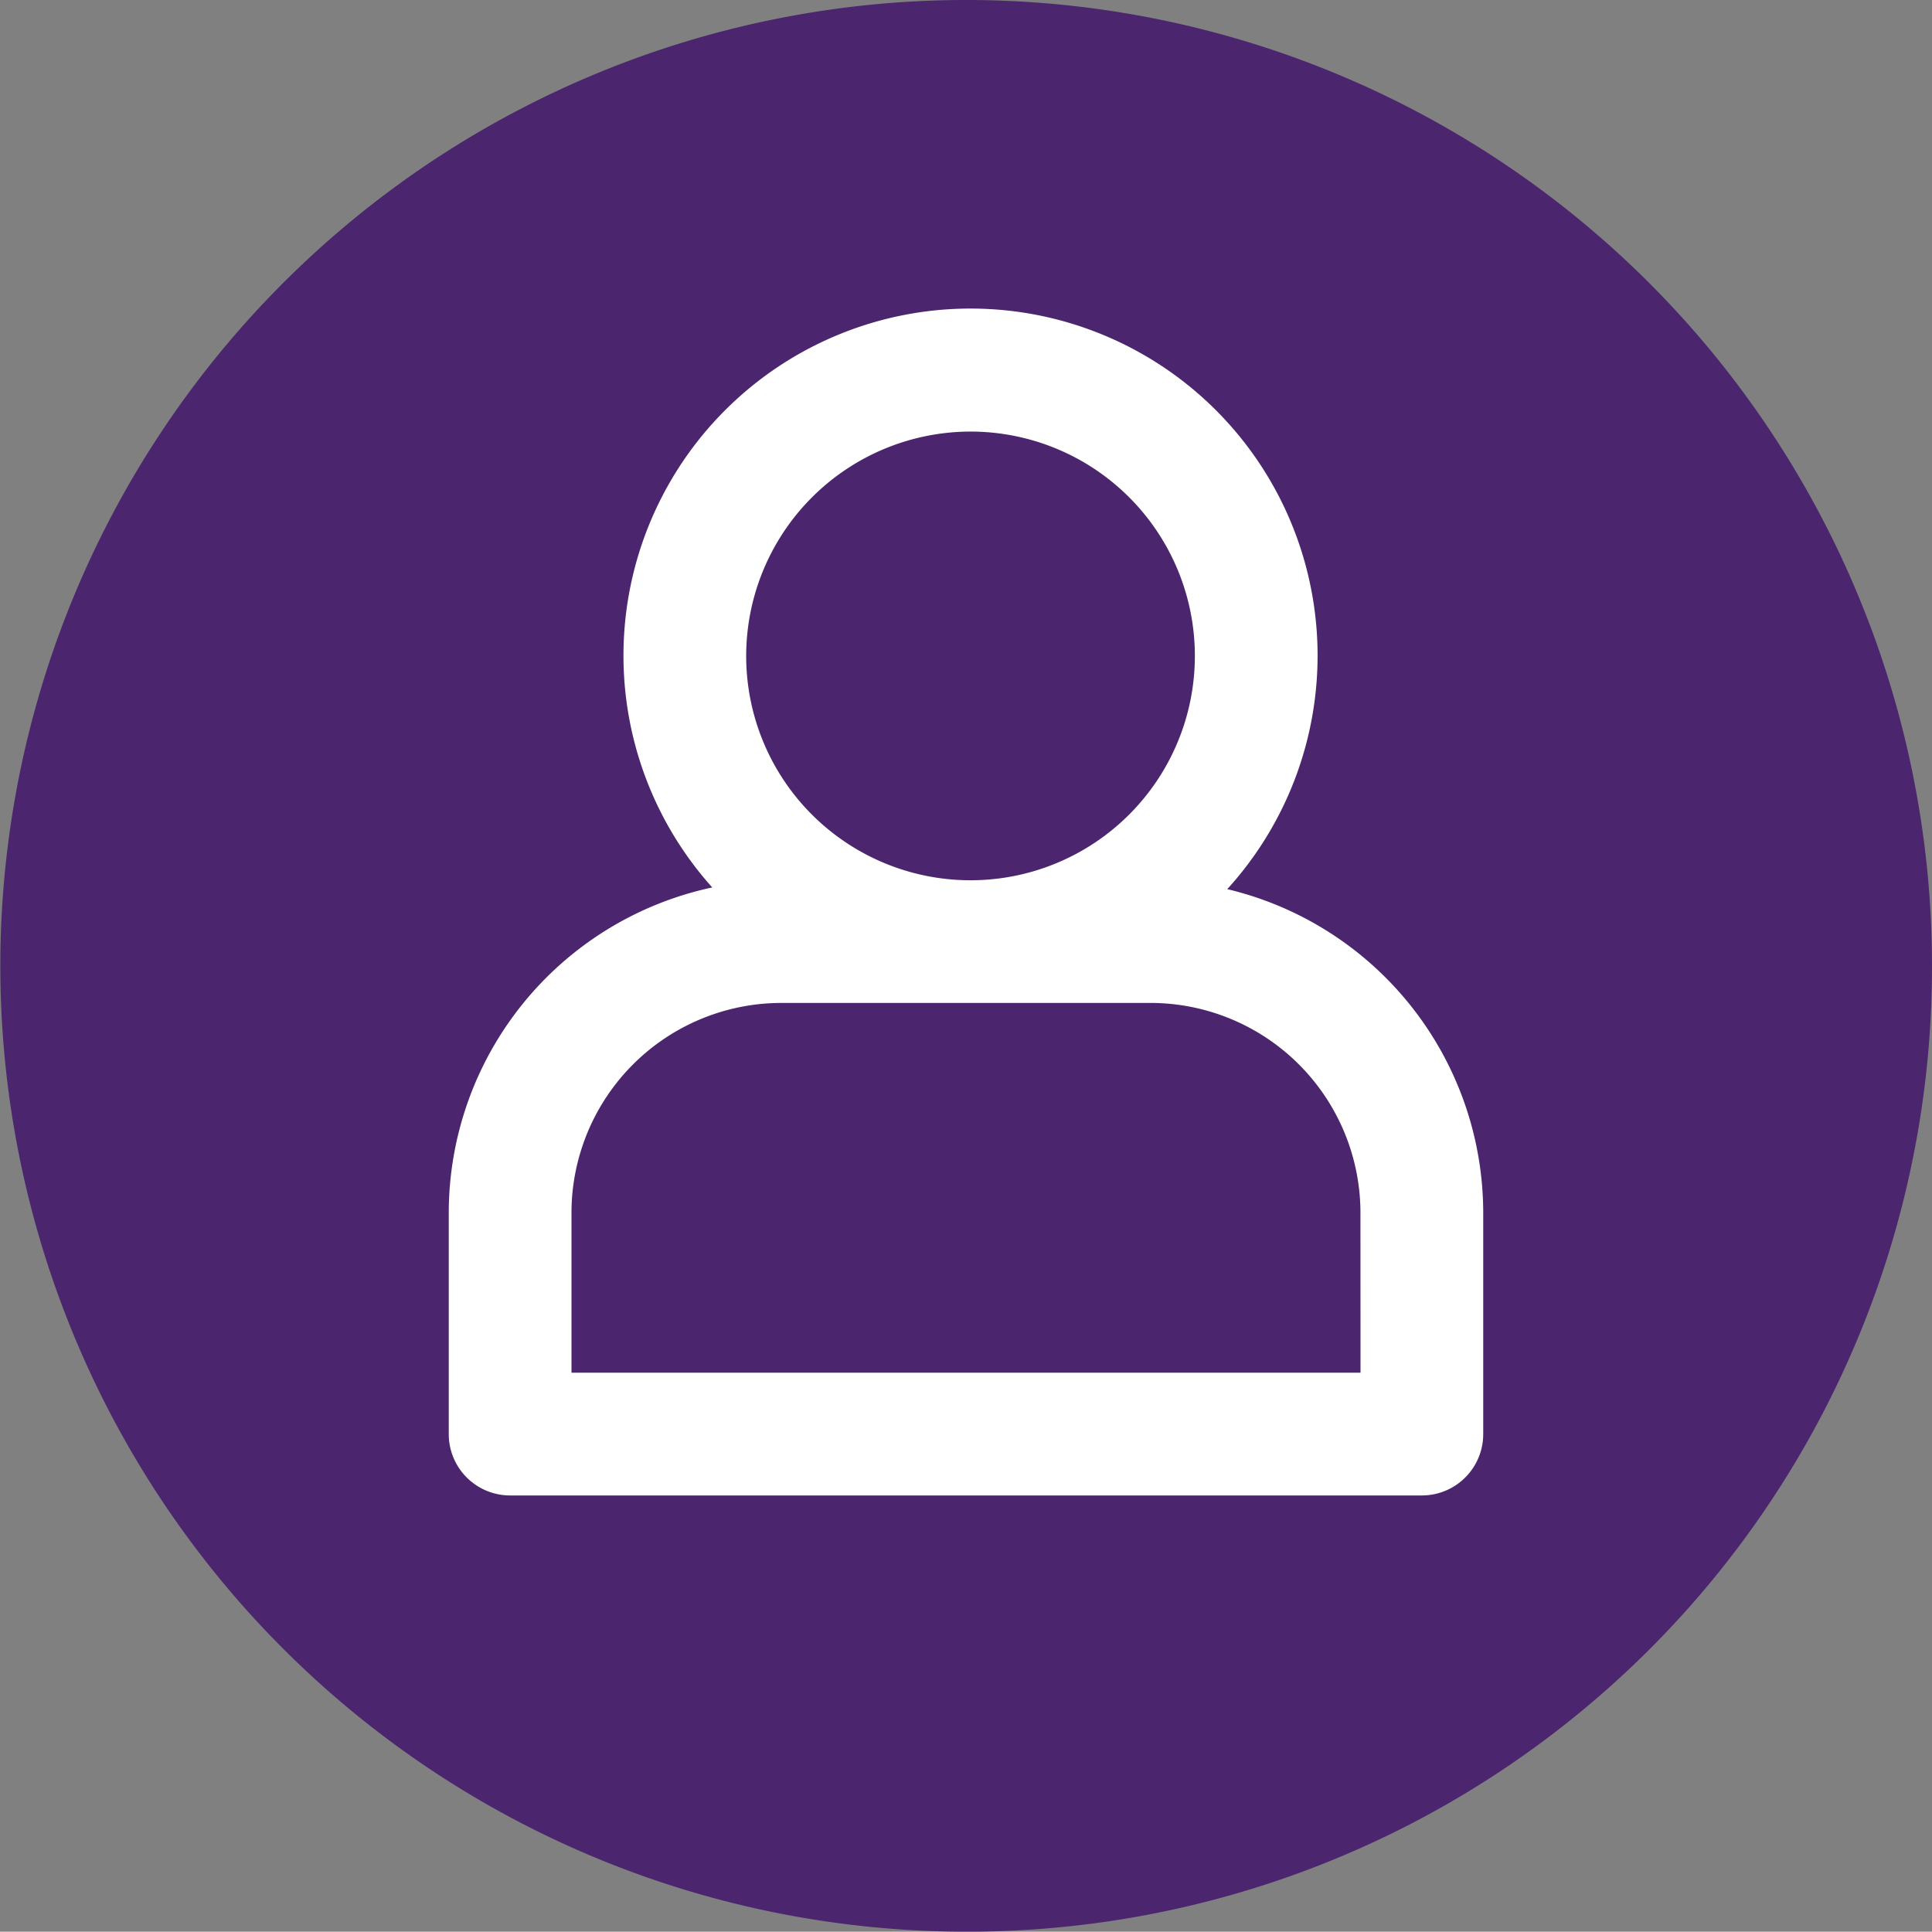
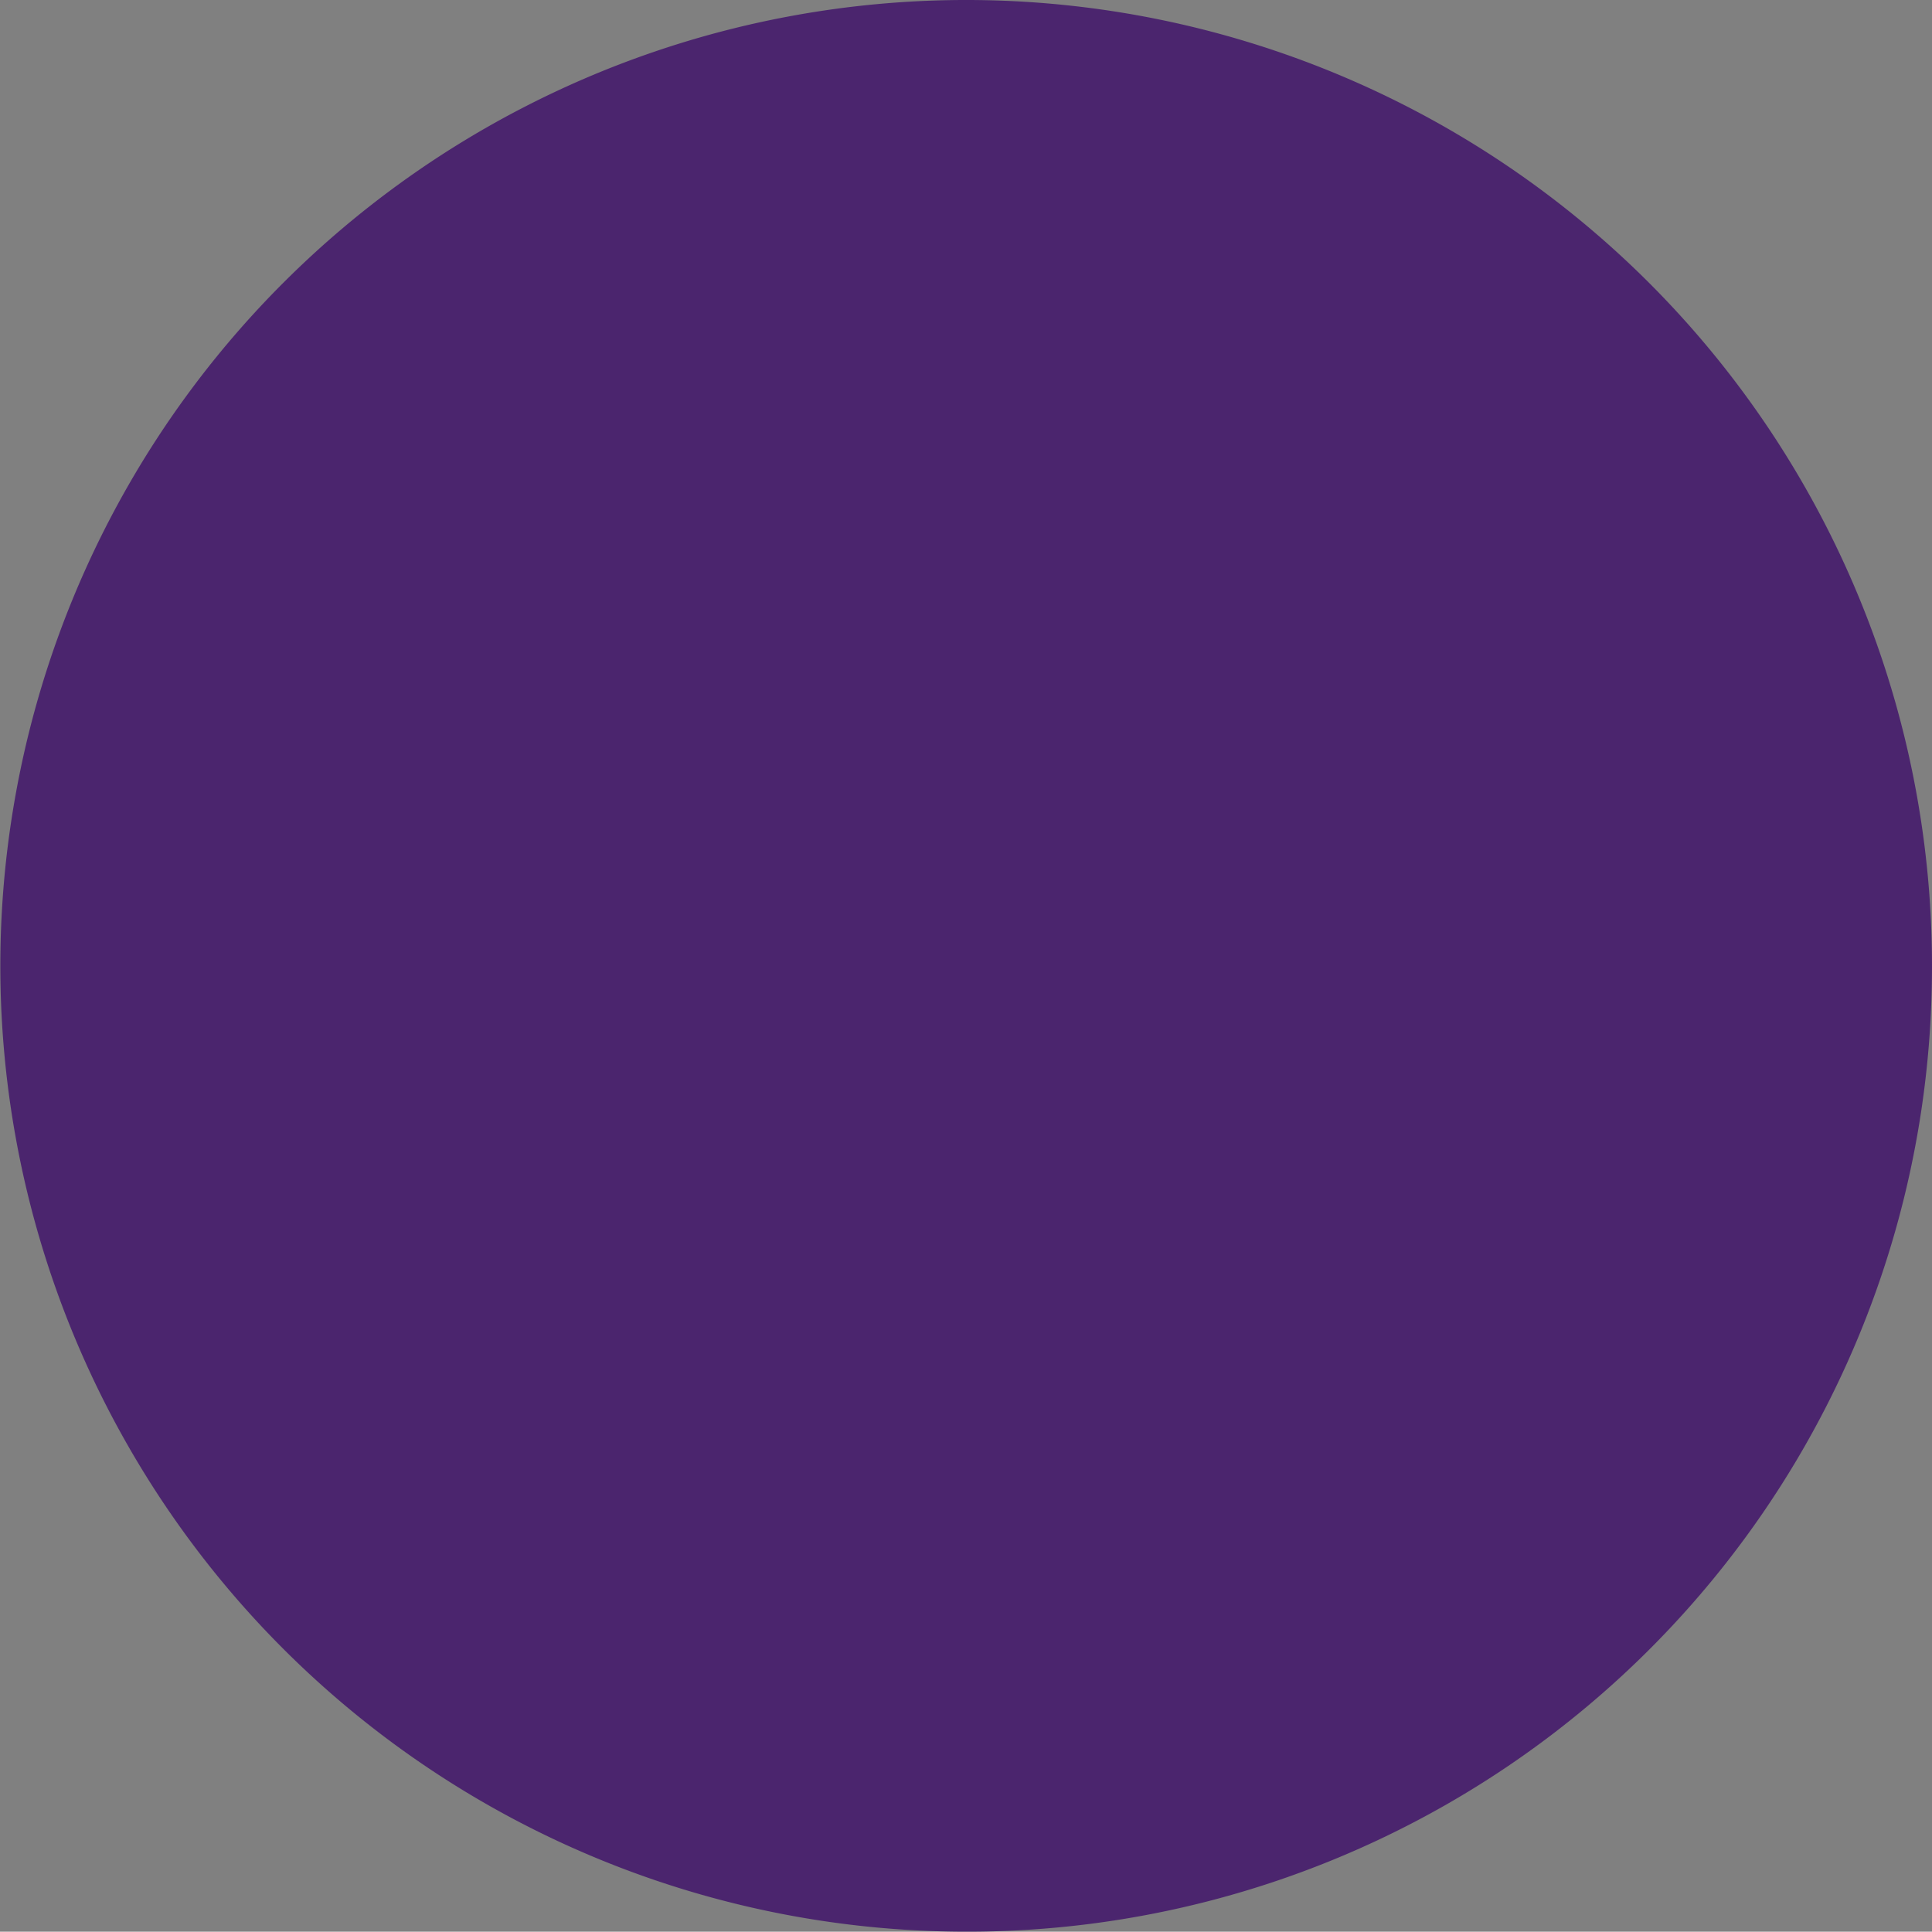
<svg xmlns="http://www.w3.org/2000/svg" id="Group_55" data-name="Group 55" width="91" height="90.985" viewBox="0 0 91 90.985">
  <rect x="0" y="0" width="91" height="90.985" fill="#808080" stroke="none" />
  <defs>
    <clipPath id="clip-path">
      <rect id="Rectangle_30" data-name="Rectangle 30" width="91" height="90.985" fill="none" />
    </clipPath>
    <clipPath id="clip-path-2">
-       <rect id="Rectangle_178" data-name="Rectangle 178" width="48.724" height="55.888" fill="none" />
-     </clipPath>
+       </clipPath>
  </defs>
  <g id="Group_52" data-name="Group 52" clip-path="url(#clip-path)">
    <path id="Path_84" data-name="Path 84" d="M45.492,90.983a45.492,45.492,0,1,1,45.5-44.65,45.414,45.414,0,0,1-45.5,44.65" transform="translate(0 0.001)" fill="#4b256e" />
    <g id="Group_182" data-name="Group 182" transform="translate(21.138 14.548)">
      <g id="Group_183" data-name="Group 183" clip-path="url(#clip-path-2)">
        <path id="Path_166" data-name="Path 166" d="M36.669,27.332a16.347,16.347,0,1,0-24.258-.08A15.686,15.686,0,0,0,0,42.573V53a2.89,2.89,0,0,0,2.89,2.89H45.835A2.89,2.89,0,0,0,48.725,53V42.573A15.687,15.687,0,0,0,36.669,27.332M24.576,5.78A10.567,10.567,0,1,1,14.009,16.346,10.579,10.579,0,0,1,24.576,5.78M42.945,50.109H5.781V42.573a9.892,9.892,0,0,1,9.88-9.881h17.4a9.892,9.892,0,0,1,9.881,9.881Z" transform="translate(-0.001)" fill="#fff" />
      </g>
    </g>
  </g>
</svg>